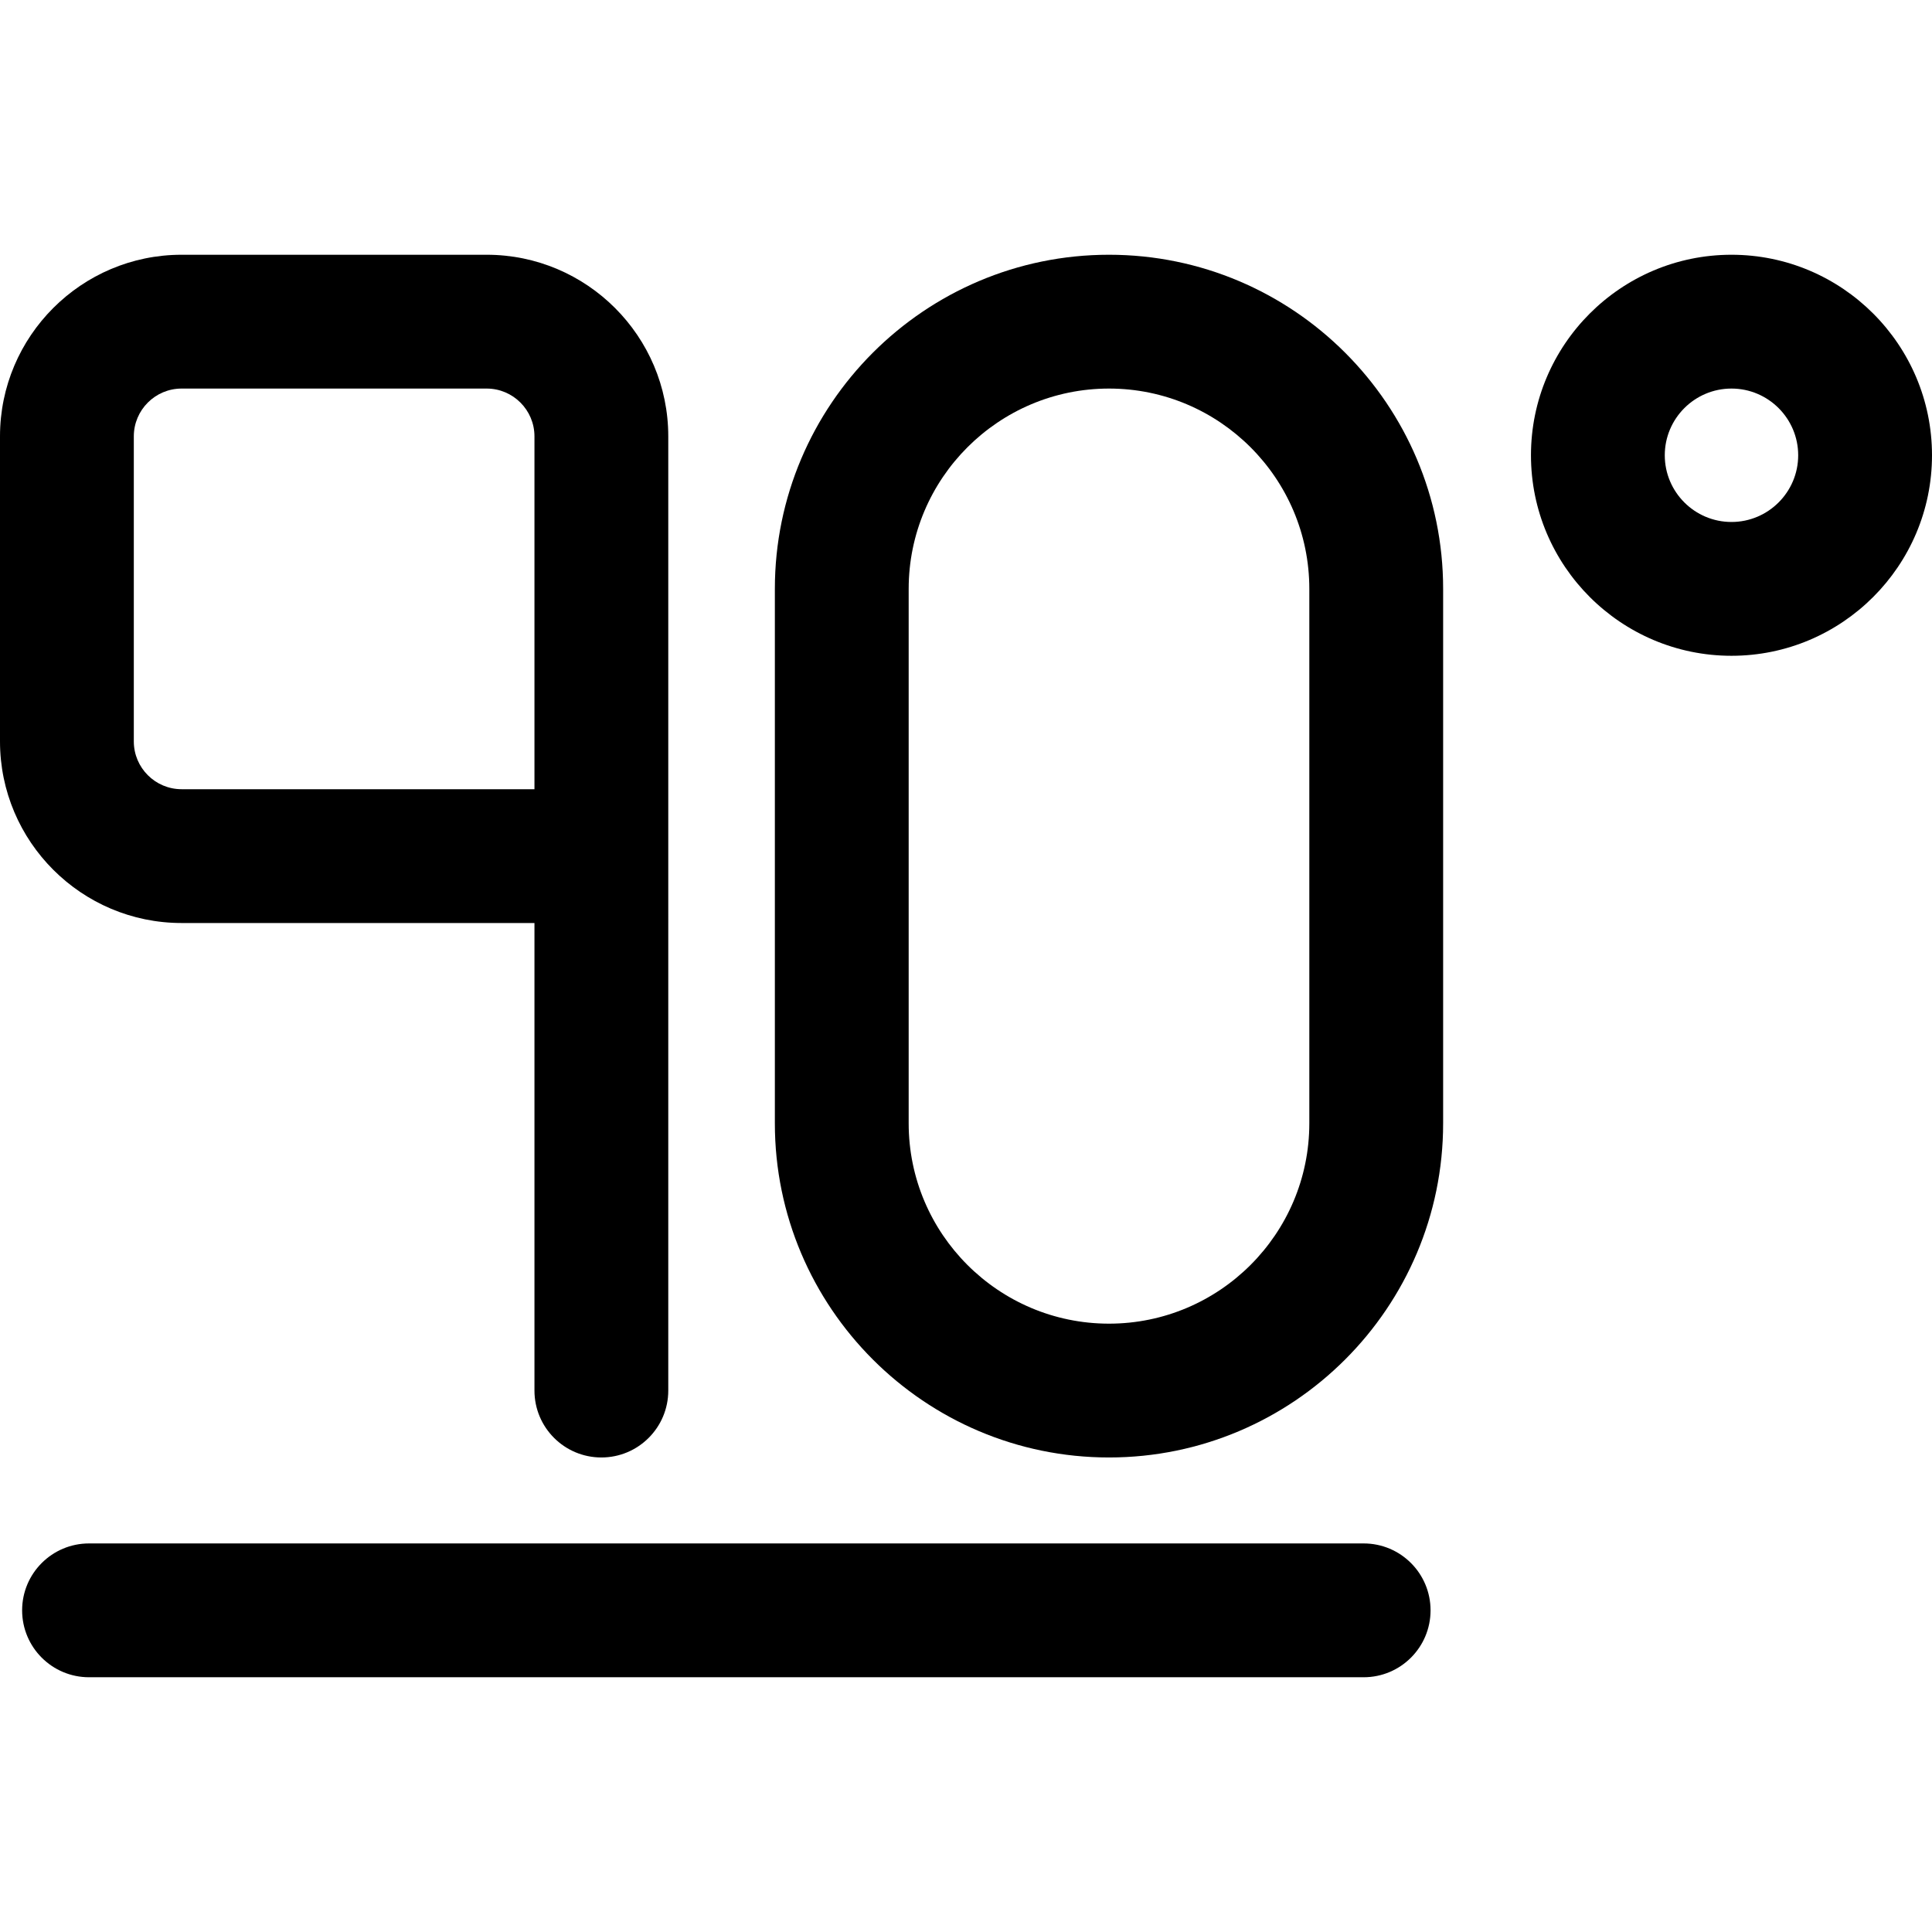
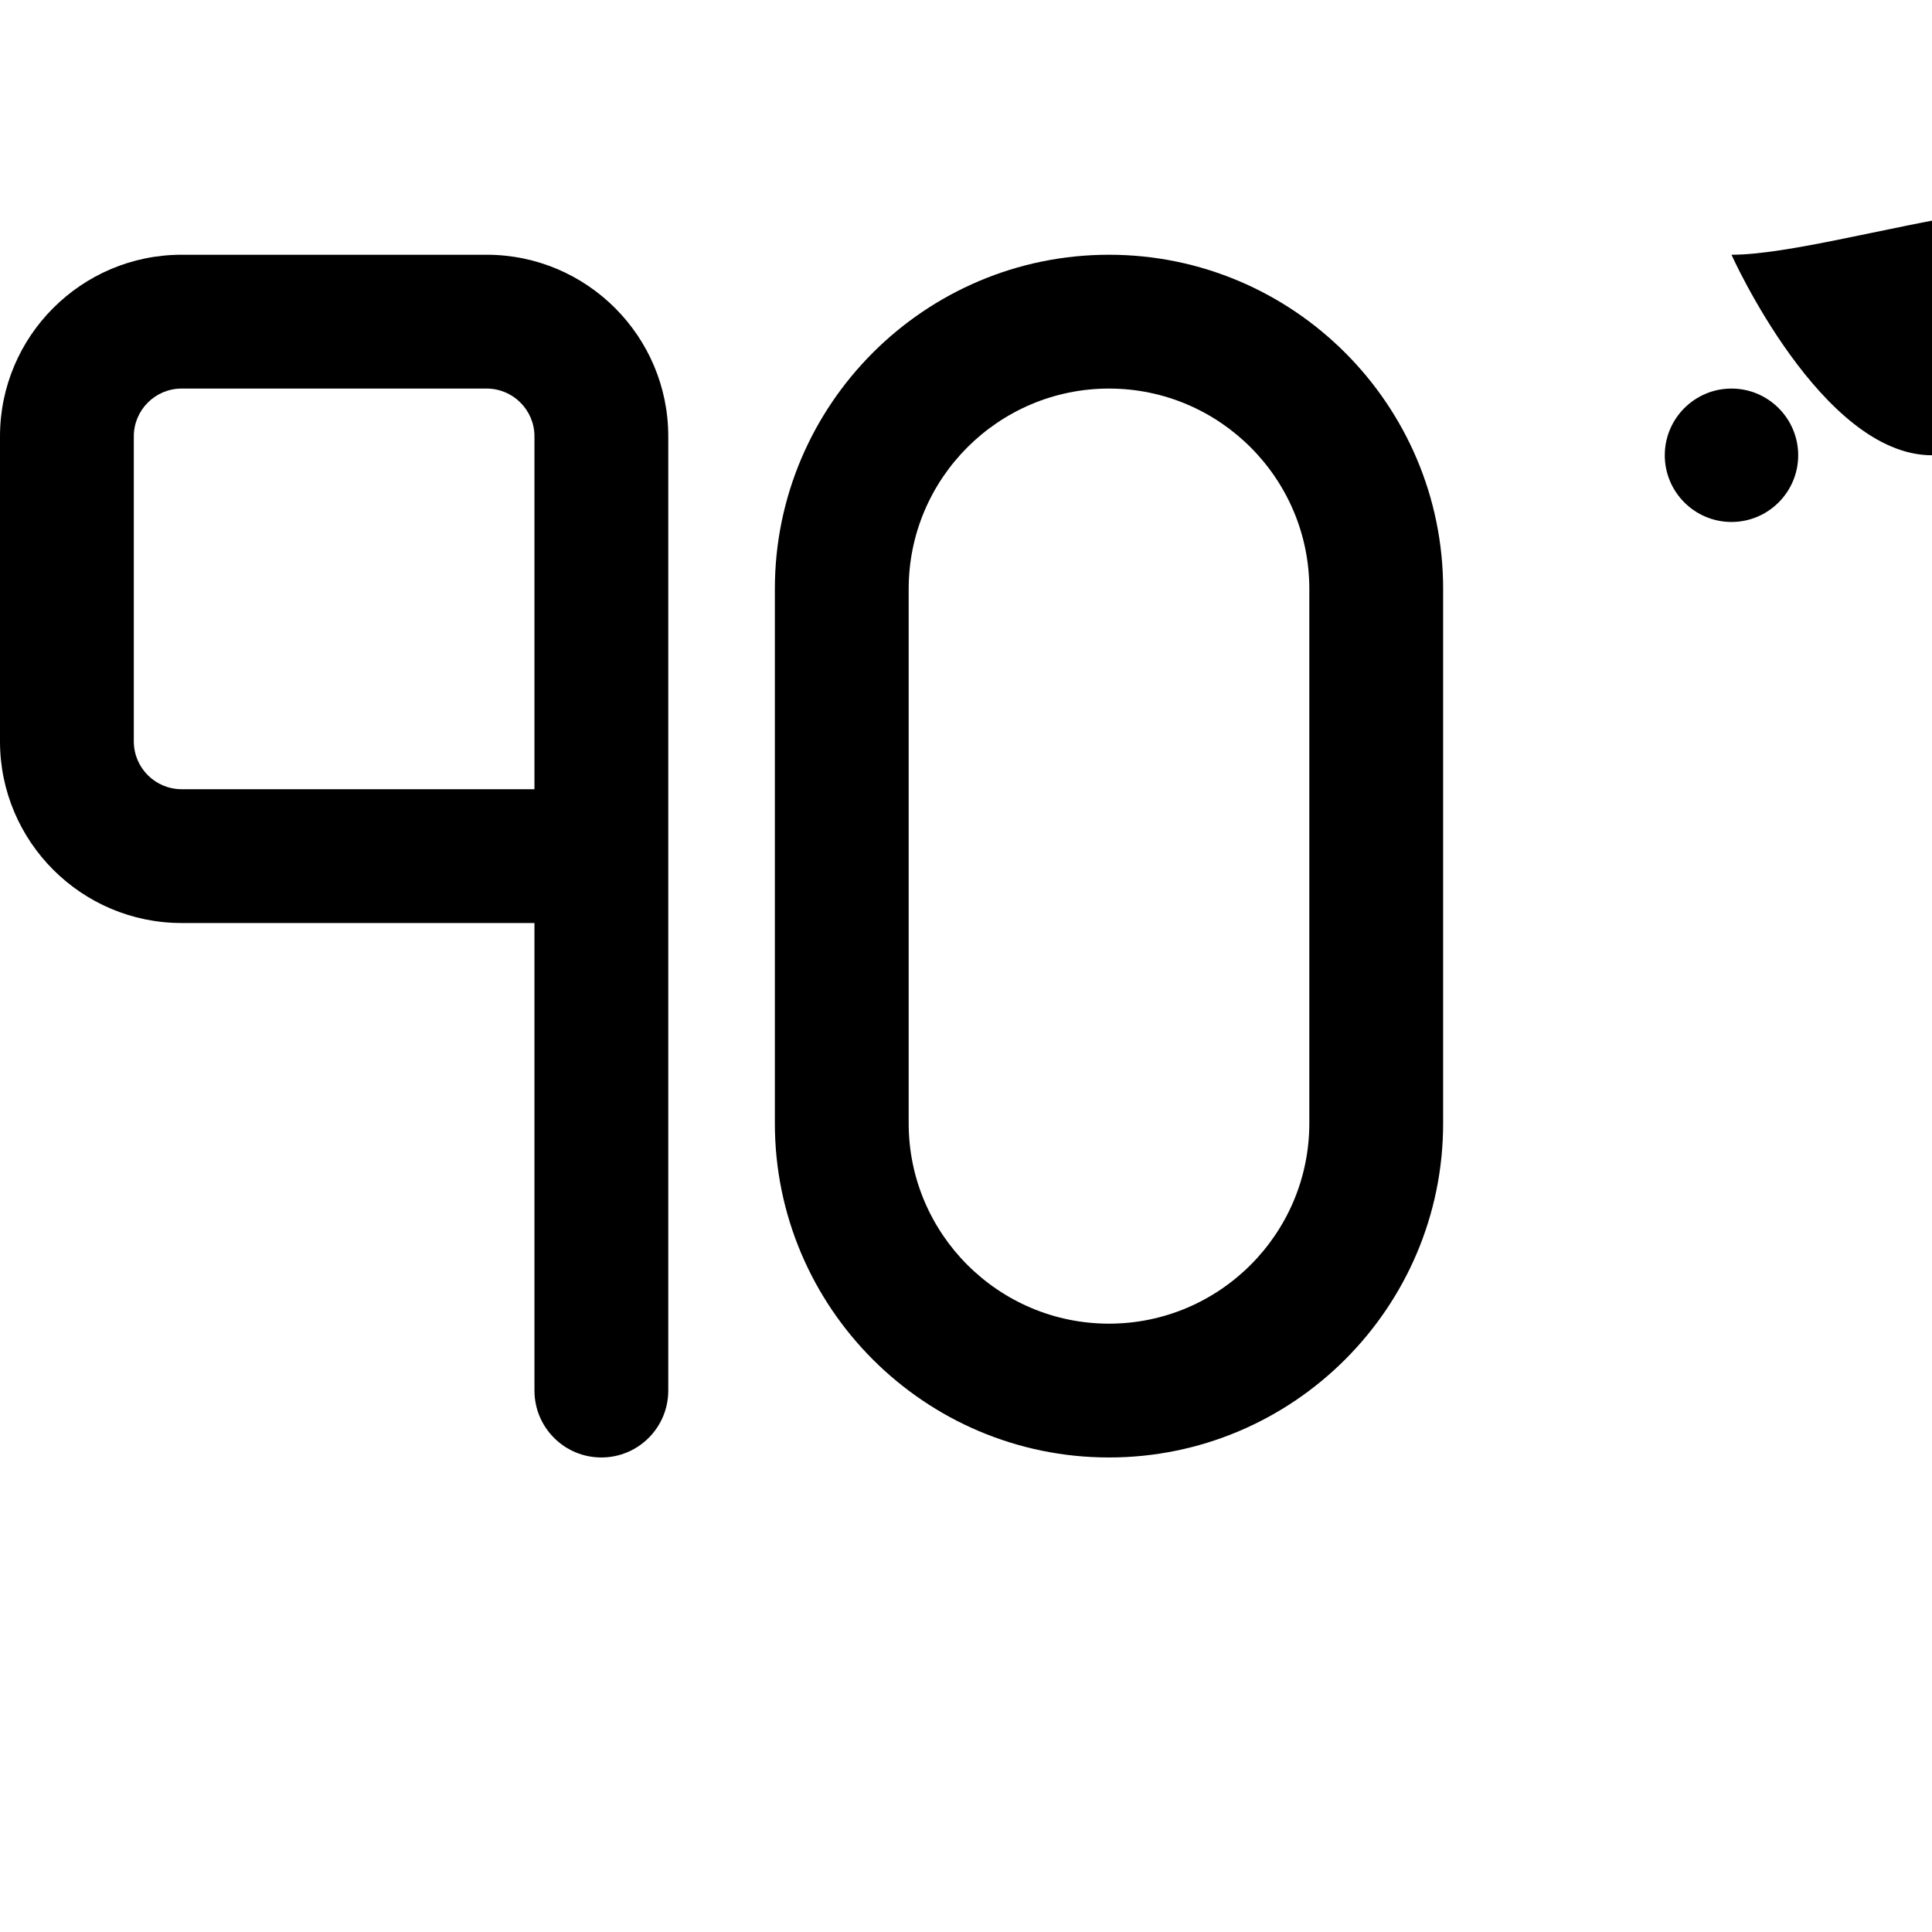
<svg xmlns="http://www.w3.org/2000/svg" fill="#000000" height="800px" width="800px" version="1.1" id="Capa_1" viewBox="0 0 202.133 202.133" xml:space="preserve">
  <g>
-     <path d="M181.154,26.653c-11.568,0-20.979,9.411-20.979,20.979s9.411,20.979,20.979,20.979c11.567,0,20.979-9.411,20.979-20.979   S192.722,26.653,181.154,26.653z M181.154,54.611c-3.849,0-6.979-3.131-6.979-6.979s3.131-6.979,6.979-6.979   c3.848,0,6.979,3.131,6.979,6.979S185.002,54.611,181.154,54.611z" />
+     <path d="M181.154,26.653s9.411,20.979,20.979,20.979c11.567,0,20.979-9.411,20.979-20.979   S192.722,26.653,181.154,26.653z M181.154,54.611c-3.849,0-6.979-3.131-6.979-6.979s3.131-6.979,6.979-6.979   c3.848,0,6.979,3.131,6.979,6.979S185.002,54.611,181.154,54.611z" />
    <path d="M116.027,26.653c-19.276,0-34.958,15.682-34.958,34.958v55.917c0,19.276,15.682,34.958,34.958,34.958   s34.959-15.682,34.959-34.958V61.611C150.986,42.335,135.304,26.653,116.027,26.653z M136.986,117.528   c0,11.556-9.402,20.958-20.959,20.958s-20.958-9.402-20.958-20.958V61.611c0-11.556,9.401-20.958,20.958-20.958   s20.959,9.402,20.959,20.958V117.528z" />
    <path d="M19,96.569h36.917v48.917c0,3.866,3.134,7,7,7s7-3.134,7-7V45.653c0-10.477-8.523-19-19-19H19c-10.477,0-19,8.523-19,19   v31.917C0,88.046,8.523,96.569,19,96.569z M14,45.653c0-2.757,2.243-5,5-5h31.917c2.757,0,5,2.243,5,5v36.917H19   c-2.757,0-5-2.243-5-5V45.653z" />
-     <path d="M142.671,161.48H9.315c-3.866,0-7,3.134-7,7s3.134,7,7,7h133.355c3.866,0,7-3.134,7-7S146.537,161.48,142.671,161.48z" />
  </g>
</svg>